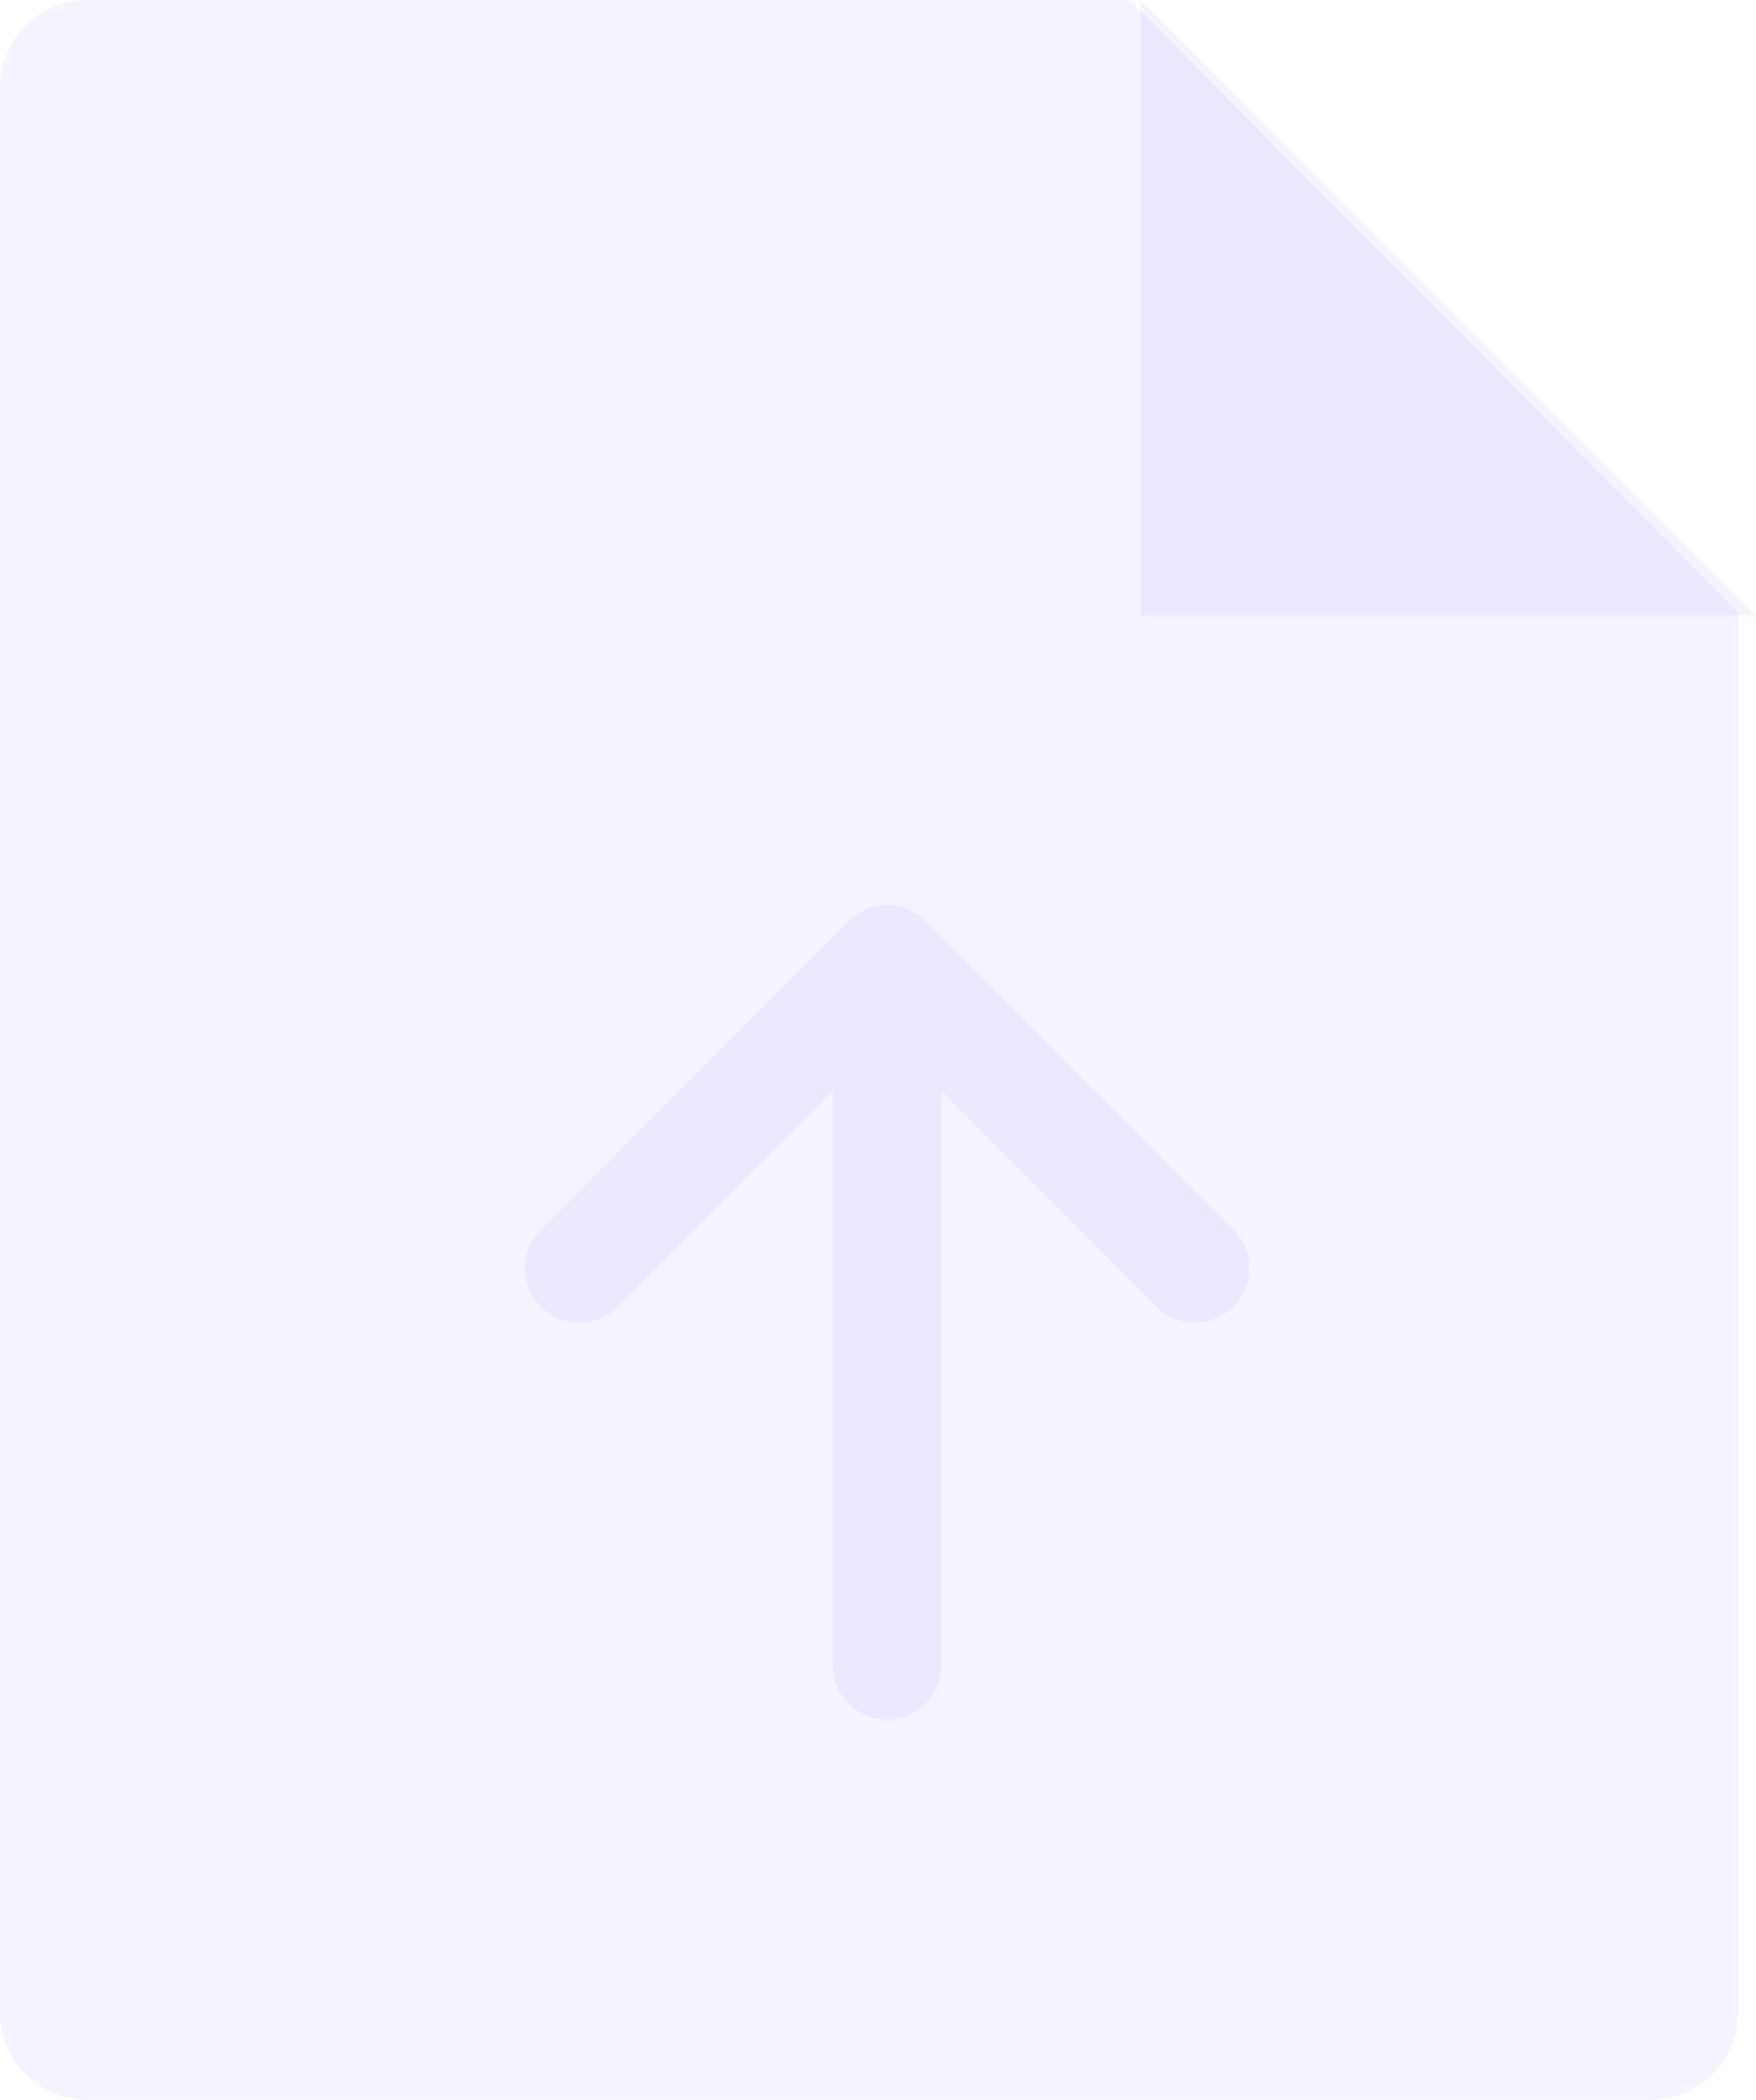
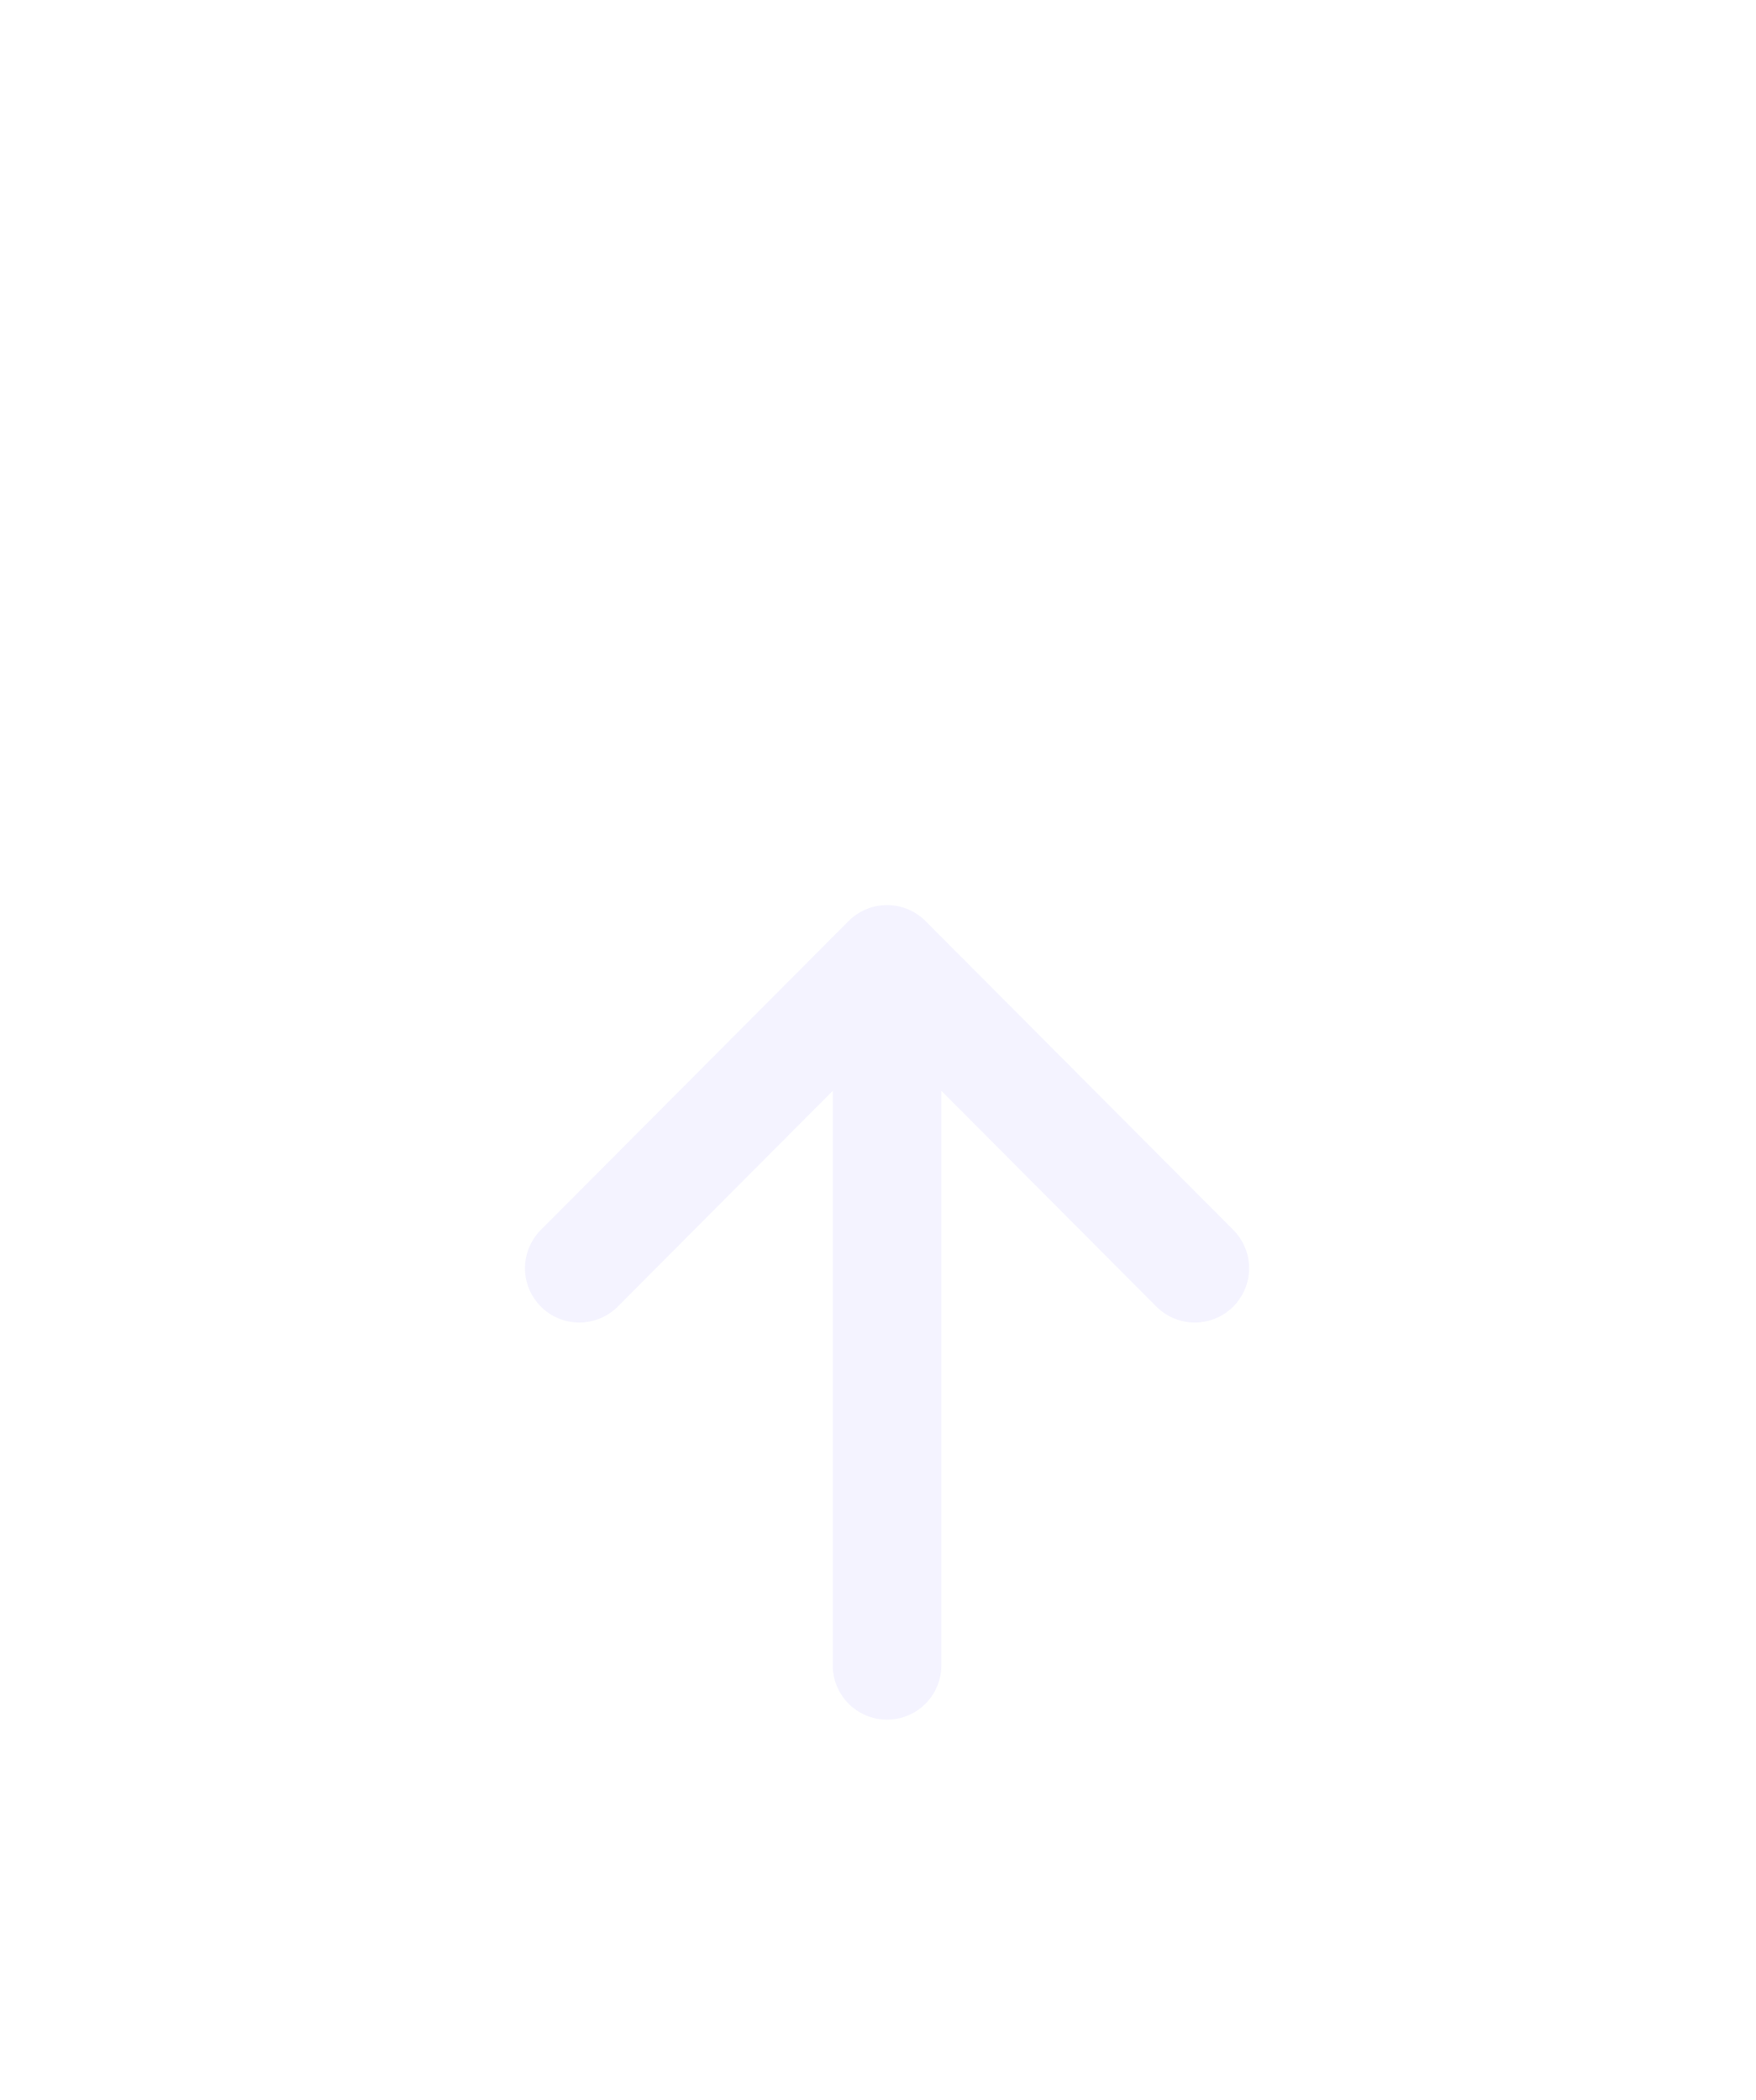
<svg xmlns="http://www.w3.org/2000/svg" width="97" height="116" viewBox="0 0 97 116" fill="none">
-   <path d="M91.2 116H4.8C3.527 116 2.306 115.491 1.406 114.584C0.506 113.678 0 112.449 0 111.167L0 4.833C0 3.551 0.506 2.322 1.406 1.416C2.306 0.509 3.527 0 4.8 0L62.402 0L96 33.833V111.167C96 111.801 95.876 112.43 95.635 113.016C95.393 113.603 95.04 114.136 94.594 114.584C94.148 115.033 93.619 115.389 93.037 115.632C92.455 115.875 91.831 116 91.2 116Z" fill="#1907FB" fill-opacity="0.05" />
-   <path d="M63 0V34H97" fill="#1907FB" fill-opacity="0.05" />
  <path d="M32 70.062L49 53M49 53L66 70.062M49 53V92" stroke="#1907FB" stroke-opacity="0.05" stroke-width="6" stroke-linecap="round" stroke-linejoin="round" />
</svg>